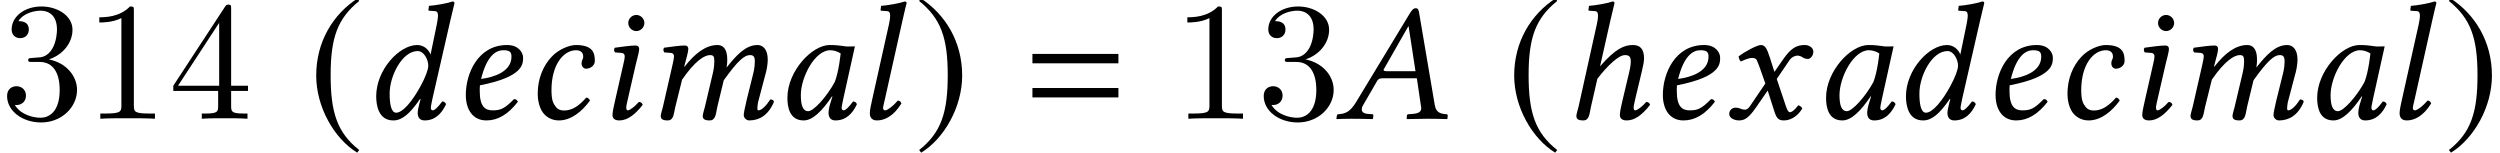
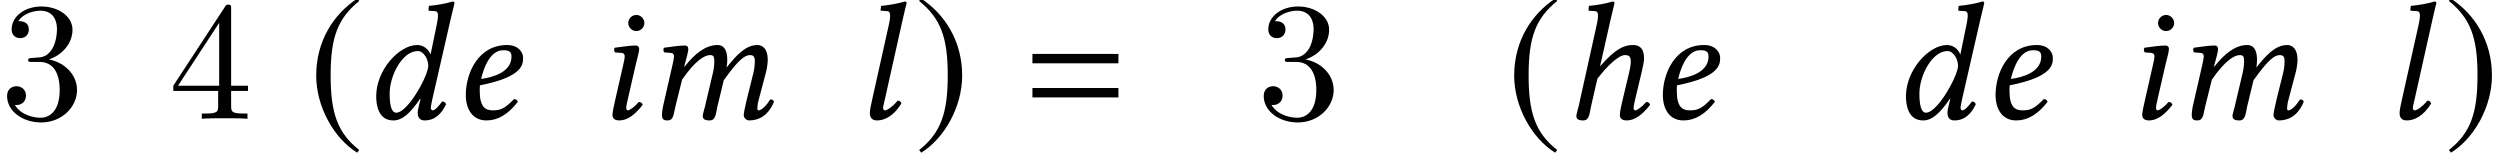
<svg xmlns="http://www.w3.org/2000/svg" xmlns:xlink="http://www.w3.org/1999/xlink" version="1.1" width="161.769pt" height="9.879pt" viewBox="75.716 61.058 161.769 9.879">
  <defs>
    <path id="g3-61" d="M5.999-3.587V-4.195H.435V-3.587H5.999ZM5.999-1.38V-1.989H.435V-1.38H5.999Z" />
-     <path id="g11-49" d="M3.207-6.982C3.207-7.244 3.207-7.265 2.956-7.265C2.28-6.567 1.32-6.567 .971-6.567V-6.229C1.189-6.229 1.833-6.229 2.4-6.513V-.862C2.4-.469 2.367-.338 1.385-.338H1.036V0C1.418-.033 2.367-.033 2.804-.033S4.189-.033 4.571 0V-.338H4.222C3.24-.338 3.207-.458 3.207-.862V-6.982Z" />
    <path id="g11-51" d="M3.164-3.84C4.058-4.135 4.691-4.898 4.691-5.76C4.691-6.655 3.731-7.265 2.684-7.265C1.582-7.265 .753-6.611 .753-5.782C.753-5.422 .993-5.215 1.309-5.215C1.647-5.215 1.865-5.455 1.865-5.771C1.865-6.316 1.353-6.316 1.189-6.316C1.527-6.851 2.247-6.993 2.64-6.993C3.087-6.993 3.687-6.753 3.687-5.771C3.687-5.64 3.665-5.007 3.382-4.527C3.055-4.004 2.684-3.971 2.411-3.96C2.324-3.949 2.062-3.927 1.985-3.927C1.898-3.916 1.822-3.905 1.822-3.796C1.822-3.676 1.898-3.676 2.084-3.676H2.564C3.458-3.676 3.862-2.935 3.862-1.865C3.862-.382 3.109-.065 2.629-.065C2.16-.065 1.342-.251 .96-.895C1.342-.84 1.68-1.08 1.68-1.495C1.68-1.887 1.385-2.105 1.069-2.105C.807-2.105 .458-1.953 .458-1.473C.458-.48 1.473 .24 2.662 .24C3.993 .24 4.985-.753 4.985-1.865C4.985-2.76 4.298-3.611 3.164-3.84Z" />
    <path id="g11-52" d="M3.207-1.8V-.851C3.207-.458 3.185-.338 2.378-.338H2.149V0C2.596-.033 3.164-.033 3.622-.033S4.658-.033 5.105 0V-.338H4.876C4.069-.338 4.047-.458 4.047-.851V-1.8H5.138V-2.138H4.047V-7.102C4.047-7.32 4.047-7.385 3.873-7.385C3.775-7.385 3.742-7.385 3.655-7.255L.305-2.138V-1.8H3.207ZM3.273-2.138H.611L3.273-6.207V-2.138Z" />
    <path id="g8-17" d="M1.913-.783L2.326-2.587C3.011-3.478 3.717-4.119 4.108-4.119C4.336-4.119 4.489-4.054 4.489-3.717C4.489-3.565 4.467-3.358 4.38-2.989L3.967-1.25C3.88-.902 3.782-.456 3.782-.25S3.902 .109 4.228 .109C4.749 .109 5.239-.261 5.738-.902C5.706-1 5.641-1.087 5.489-1.087C5.206-.761 4.891-.543 4.782-.543C4.706-.543 4.673-.598 4.673-.728C4.673-.826 4.728-1.065 4.793-1.348L5.206-3.076C5.293-3.456 5.347-3.706 5.347-3.902C5.347-4.554 5.054-4.771 4.63-4.771C4.065-4.771 3.5-4.543 2.5-3.391L3.163-6.336C3.326-7.043 3.434-7.477 3.434-7.477C3.434-7.553 3.402-7.586 3.304-7.586C3.011-7.477 2.228-7.336 1.782-7.304L1.75-7.043C1.75-7.01 1.761-6.988 1.804-6.988L2.141-6.967C2.282-6.967 2.369-6.901 2.369-6.662C2.369-6.543 2.348-6.358 2.293-6.119L1.109-.783C1.054-.565 .967-.293 .967-.185C.967 0 1.065 .109 1.413 .109C1.826 .109 1.815-.37 1.913-.783Z" />
-     <path id="g8-22" d="M3.337-3.076C3.163-3.076 3.087-3.097 3.087-3.152C3.087-3.174 3.087-3.195 3.108-3.217L4.684-5.978H4.706L5.152-3.076H3.337ZM1.75-.859L2.663-2.435C2.739-2.576 2.815-2.619 3.065-2.619H5.239L5.51-.783C5.521-.75 5.521-.717 5.521-.685C5.521-.446 5.347-.348 4.989-.315L4.684-.293C4.641-.293 4.608-.261 4.597-.206L4.576 0L4.586 .022C4.978 .011 5.565 0 5.967 0C6.391 0 6.814 .011 7.195 .022L7.217 0L7.238-.206C7.238-.261 7.206-.293 7.151-.293L7.043-.304C6.63-.348 6.456-.511 6.391-.935L5.391-6.825C5.358-7.032 5.325-7.151 5.173-7.151S4.923-7.054 4.749-6.76L1.326-1.109C.924-.435 .619-.326 .163-.293C.109-.293 .076-.261 .065-.206L.033 0L.043 .022C.435 .011 .609 0 1.011 0C1.435 0 1.989 .011 2.369 .022L2.402 0L2.424-.206C2.435-.261 2.402-.293 2.358-.293L2.065-.315C1.793-.337 1.674-.446 1.674-.609C1.674-.685 1.695-.772 1.75-.859Z" />
-     <path id="g8-48" d="M4.456-4.706C4.163-4.739 4.021-4.771 3.587-4.771C2.424-4.771 .848-3.065 .848-1.359C.848-.75 .989 .109 1.902 .109C2.478 .109 3.087-.489 3.739-1.456L3.76-1.435L3.619-.978C3.543-.728 3.51-.511 3.51-.38C3.51-.174 3.587 .109 3.956 .109C4.63 .109 5.065-.326 5.347-.946C5.293-1.043 5.239-1.119 5.097-1.119C4.804-.717 4.597-.543 4.489-.543C4.456-.543 4.358-.565 4.358-.696C4.358-.793 4.423-1.098 4.467-1.304L5.217-4.684C4.956-4.684 4.673-4.652 4.456-4.706ZM3.913-2.38C3.38-1.402 2.543-.489 2.195-.489C1.826-.489 1.717-.924 1.717-1.532C1.717-2.684 2.619-4.434 3.619-4.434C3.847-4.434 4.086-4.358 4.293-4.228C4.293-4.228 4.184-3.076 3.913-2.38Z" />
-     <path id="g8-50" d="M2.271 .109C3.054 .109 3.76-.456 4.282-1.174C4.25-1.282 4.141-1.369 4.043-1.369C3.619-.891 3.184-.533 2.608-.533C2.424-.533 2.217-.576 2.065-.783C1.902-.989 1.793-1.206 1.793-1.858C1.793-3.478 2.554-4.434 3.391-4.434C3.543-4.434 3.847-4.38 3.847-4.021C3.847-3.956 3.826-3.869 3.793-3.815C3.76-3.771 3.739-3.652 3.739-3.587C3.739-3.413 3.847-3.239 4.032-3.239C4.326-3.239 4.597-3.456 4.597-3.728C4.597-4.152 4.565-4.771 3.38-4.771C2.945-4.771 2.239-4.489 1.793-4C1.261-3.434 .902-2.598 .902-1.619C.902-1.261 .978-.772 1.228-.413C1.456-.098 1.826 .109 2.271 .109Z" />
    <path id="g8-51" d="M3.75-2.108C3.217-1.13 2.598-.391 2.174-.391C1.826-.391 1.75-1.022 1.75-1.63C1.75-2.782 2.565-4.38 3.565-4.38C3.978-4.38 4.25-3.815 4.25-3.434C4.25-3.184 4.065-2.684 3.75-2.108ZM3.75-1.261L3.673-.978C3.608-.717 3.565-.511 3.565-.38C3.565-.174 3.641 .109 4.01 .109C4.684 .109 5.119-.326 5.402-.946C5.347-1.043 5.293-1.119 5.152-1.119C4.858-.717 4.652-.543 4.543-.543C4.51-.543 4.413-.565 4.413-.696C4.413-.793 4.478-1.098 4.521-1.304L5.673-6.336C5.836-7.043 5.945-7.477 5.945-7.477C5.945-7.553 5.912-7.586 5.815-7.586C5.521-7.477 4.739-7.336 4.293-7.304L4.26-7.043C4.26-7.01 4.271-6.988 4.315-6.988L4.652-6.967C4.793-6.967 4.88-6.901 4.88-6.662C4.88-6.543 4.847-6.358 4.804-6.119L4.402-4.173H4.391C4.26-4.499 3.945-4.771 3.532-4.771C2.369-4.771 .88-3.163 .88-1.456C.88-.859 1.032 .109 1.989 .109C2.554 .109 3.065-.326 3.717-1.282L3.75-1.261Z" />
    <path id="g8-52" d="M3.858-4.021C3.858-3.043 2.717-2.684 1.891-2.576C2.271-4.108 2.869-4.434 3.326-4.434C3.717-4.434 3.858-4.336 3.858-4.021ZM1.815-2.163C4.652-2.717 4.608-3.554 4.608-3.967C4.608-4.239 4.358-4.771 3.576-4.771C1.685-4.771 .902-2.924 .902-1.543C.902-.619 1.337 .109 2.239 .109C2.967 .109 3.63-.272 4.271-1.098C4.217-1.217 4.152-1.272 4.021-1.272C3.402-.641 3.152-.543 2.63-.543C2.141-.543 1.804-.804 1.804-1.793C1.804-1.848 1.804-2.076 1.815-2.163Z" />
    <path id="g8-56" d="M2.185-6.195C2.185-5.912 2.424-5.673 2.706-5.673S3.228-5.912 3.228-6.195S2.989-6.717 2.706-6.717S2.185-6.478 2.185-6.195ZM2.663-3.478C2.761-3.902 2.891-4.326 2.891-4.51C2.891-4.663 2.804-4.739 2.663-4.739C2.315-4.739 1.826-4.663 1.315-4.597C1.239-4.51 1.261-4.391 1.326-4.293L1.761-4.26C1.891-4.25 1.956-4.152 1.956-4.043C1.956-3.945 1.935-3.793 1.858-3.489L1.348-1.25C1.272-.902 1.163-.456 1.163-.25S1.282 .109 1.609 .109C2.13 .109 2.619-.261 3.119-.902C3.087-1 3.021-1.087 2.869-1.087C2.587-.761 2.271-.543 2.163-.543C2.087-.543 2.054-.598 2.054-.728C2.054-.826 2.108-1.065 2.174-1.348L2.663-3.478Z" />
    <path id="g8-59" d="M3.108-6.336C3.26-7.043 3.38-7.477 3.38-7.477C3.38-7.553 3.347-7.586 3.25-7.586C2.956-7.477 2.174-7.336 1.728-7.304L1.695-7.043C1.695-7.01 1.706-6.988 1.75-6.988L2.087-6.967C2.228-6.967 2.315-6.901 2.315-6.662C2.315-6.543 2.293-6.358 2.239-6.119L1.163-1.293C1.087-.946 1-.576 1-.37S1.065 .109 1.467 .109C1.956 .109 2.543-.174 3.043-.989C3-1.098 2.945-1.174 2.804-1.174C2.478-.783 2.119-.543 1.989-.543C1.902-.543 1.858-.609 1.858-.696S1.902-.946 2-1.38L3.108-6.336Z" />
-     <path id="g8-60" d="M1.978-3.489L1.359-.783C1.304-.565 1.217-.293 1.217-.185C1.217 0 1.315 .109 1.663 .109C2.076 .109 2.054-.37 2.163-.783L2.598-2.532C3.445-3.76 4.054-4.119 4.402-4.119C4.619-4.119 4.684-4.043 4.684-3.717C4.684-3.587 4.673-3.326 4.597-2.989L4.076-.783C4.021-.565 3.934-.293 3.934-.185C3.934 0 4.032 .109 4.38 .109C4.793 .109 4.782-.37 4.88-.783L5.293-2.489C6.217-3.782 6.641-4.119 6.988-4.119C7.195-4.119 7.304-4.043 7.304-3.717C7.304-3.597 7.293-3.282 7.206-2.945L6.782-1.239C6.673-.793 6.586-.348 6.586-.25C6.586-.033 6.782 .109 6.934 .109C7.575 .109 8.173-.206 8.543-1.098C8.521-1.196 8.445-1.25 8.303-1.25C8.043-.837 7.738-.543 7.543-.543C7.488-.543 7.467-.609 7.467-.663C7.467-.706 7.488-.978 7.521-1.098L8.032-3.032C8.097-3.282 8.14-3.619 8.14-3.826C8.14-4.51 7.814-4.771 7.477-4.771C6.706-4.771 6.108-4.108 5.478-3.315C5.51-3.489 5.521-3.684 5.521-3.826C5.521-4.586 5.195-4.771 4.891-4.771C4.108-4.771 3.402-4.195 2.761-3.369L2.739-3.38L2.761-3.478C2.869-3.902 3-4.326 3-4.51C3-4.663 2.924-4.739 2.782-4.739C2.435-4.739 1.945-4.663 1.435-4.597C1.359-4.51 1.38-4.391 1.445-4.293L1.88-4.26C2.011-4.25 2.076-4.152 2.076-4.043C2.076-3.945 2.043-3.793 1.978-3.489Z" />
-     <path id="g8-71" d="M2.337-3.358L2.717-2.282L1.706-.793C1.598-.63 1.478-.587 1.402-.587C1.315-.587 1.196-.609 1.109-.652C1.011-.696 .902-.717 .793-.717C.554-.717 .38-.543 .38-.304C.38-.022 .761 .109 1.011 .109C1.38 .109 1.641-.054 2.119-.739L2.869-1.826L3.293-.5C3.434-.065 3.543 .109 3.913 .109C4.293 .109 4.771-.098 5.108-.663C5.065-.761 4.967-.848 4.847-.869C4.565-.511 4.423-.424 4.304-.424C4.206-.424 4.13-.565 4.043-.826L3.456-2.576L4.282-3.793C4.456-4.043 4.717-4.086 4.793-4.086C4.88-4.086 5.021-4.054 5.119-3.978C5.195-3.913 5.369-3.869 5.478-3.869C5.63-3.869 5.825-4.086 5.825-4.336C5.825-4.608 5.532-4.771 5.282-4.771C4.739-4.771 4.38-4.586 3.847-3.815L3.304-3.032L3-3.989C2.815-4.554 2.695-4.771 2.424-4.771C2.174-4.771 1.369-4.326 .989-4.043C1-3.923 1.043-3.782 1.13-3.706C1.261-3.76 1.619-3.934 1.848-3.934C1.978-3.934 2.087-3.913 2.152-3.815C2.195-3.728 2.271-3.543 2.337-3.358Z" />
+     <path id="g8-60" d="M1.978-3.489L1.359-.783C1.217 0 1.315 .109 1.663 .109C2.076 .109 2.054-.37 2.163-.783L2.598-2.532C3.445-3.76 4.054-4.119 4.402-4.119C4.619-4.119 4.684-4.043 4.684-3.717C4.684-3.587 4.673-3.326 4.597-2.989L4.076-.783C4.021-.565 3.934-.293 3.934-.185C3.934 0 4.032 .109 4.38 .109C4.793 .109 4.782-.37 4.88-.783L5.293-2.489C6.217-3.782 6.641-4.119 6.988-4.119C7.195-4.119 7.304-4.043 7.304-3.717C7.304-3.597 7.293-3.282 7.206-2.945L6.782-1.239C6.673-.793 6.586-.348 6.586-.25C6.586-.033 6.782 .109 6.934 .109C7.575 .109 8.173-.206 8.543-1.098C8.521-1.196 8.445-1.25 8.303-1.25C8.043-.837 7.738-.543 7.543-.543C7.488-.543 7.467-.609 7.467-.663C7.467-.706 7.488-.978 7.521-1.098L8.032-3.032C8.097-3.282 8.14-3.619 8.14-3.826C8.14-4.51 7.814-4.771 7.477-4.771C6.706-4.771 6.108-4.108 5.478-3.315C5.51-3.489 5.521-3.684 5.521-3.826C5.521-4.586 5.195-4.771 4.891-4.771C4.108-4.771 3.402-4.195 2.761-3.369L2.739-3.38L2.761-3.478C2.869-3.902 3-4.326 3-4.51C3-4.663 2.924-4.739 2.782-4.739C2.435-4.739 1.945-4.663 1.435-4.597C1.359-4.51 1.38-4.391 1.445-4.293L1.88-4.26C2.011-4.25 2.076-4.152 2.076-4.043C2.076-3.945 2.043-3.793 1.978-3.489Z" />
    <path id="g5-185" d="M3.206-7.793C1.63-6.771 .522-5.01 .522-2.793C.522-.772 1.674 1.272 3.174 2.195L3.304 2.022C1.869 .891 1.456-.424 1.456-2.826C1.456-5.239 1.902-6.488 3.304-7.619L3.206-7.793Z" />
    <path id="g5-186" d="M.413-7.793L.315-7.619C1.717-6.488 2.163-5.239 2.163-2.826C2.163-.424 1.75 .891 .315 2.022L.446 2.195C1.945 1.272 3.097-.772 3.097-2.793C3.097-5.01 1.989-6.771 .413-7.793Z" />
  </defs>
  <g id="page1">
    <use x="75.716" y="68.742" xlink:href="#g11-51" />
    <use x="81.171" y="68.742" xlink:href="#g11-49" />
    <use x="86.625" y="68.742" xlink:href="#g11-52" />
    <use x="95.655" y="68.742" xlink:href="#g5-185" />
    <use x="99.179" y="68.742" xlink:href="#g8-51" />
    <use x="104.955" y="68.742" xlink:href="#g8-52" />
    <use x="109.608" y="68.742" xlink:href="#g8-50" />
    <use x="114.185" y="68.742" xlink:href="#g8-56" />
    <use x="117.255" y="68.742" xlink:href="#g8-60" />
    <use x="125.819" y="68.742" xlink:href="#g8-48" />
    <use x="131.001" y="68.742" xlink:href="#g8-59" />
    <use x="134.879" y="68.742" xlink:href="#g5-186" />
    <use x="142.087" y="68.742" xlink:href="#g3-61" />
    <use x="151.576" y="68.742" xlink:href="#g11-49" />
    <use x="157.03" y="68.742" xlink:href="#g11-51" />
    <use x="162.158" y="68.742" xlink:href="#g8-22" />
    <use x="173.173" y="68.742" xlink:href="#g5-185" />
    <use x="176.752" y="68.742" xlink:href="#g8-17" />
    <use x="182.413" y="68.742" xlink:href="#g8-52" />
    <use x="187.23" y="68.742" xlink:href="#g8-71" />
    <use x="193.028" y="68.742" xlink:href="#g8-48" />
    <use x="198.166" y="68.742" xlink:href="#g8-51" />
    <use x="203.942" y="68.742" xlink:href="#g8-52" />
    <use x="208.595" y="68.742" xlink:href="#g8-50" />
    <use x="213.172" y="68.742" xlink:href="#g8-56" />
    <use x="216.242" y="68.742" xlink:href="#g8-60" />
    <use x="224.806" y="68.742" xlink:href="#g8-48" />
    <use x="229.988" y="68.742" xlink:href="#g8-59" />
    <use x="233.866" y="68.742" xlink:href="#g5-186" />
  </g>
</svg>